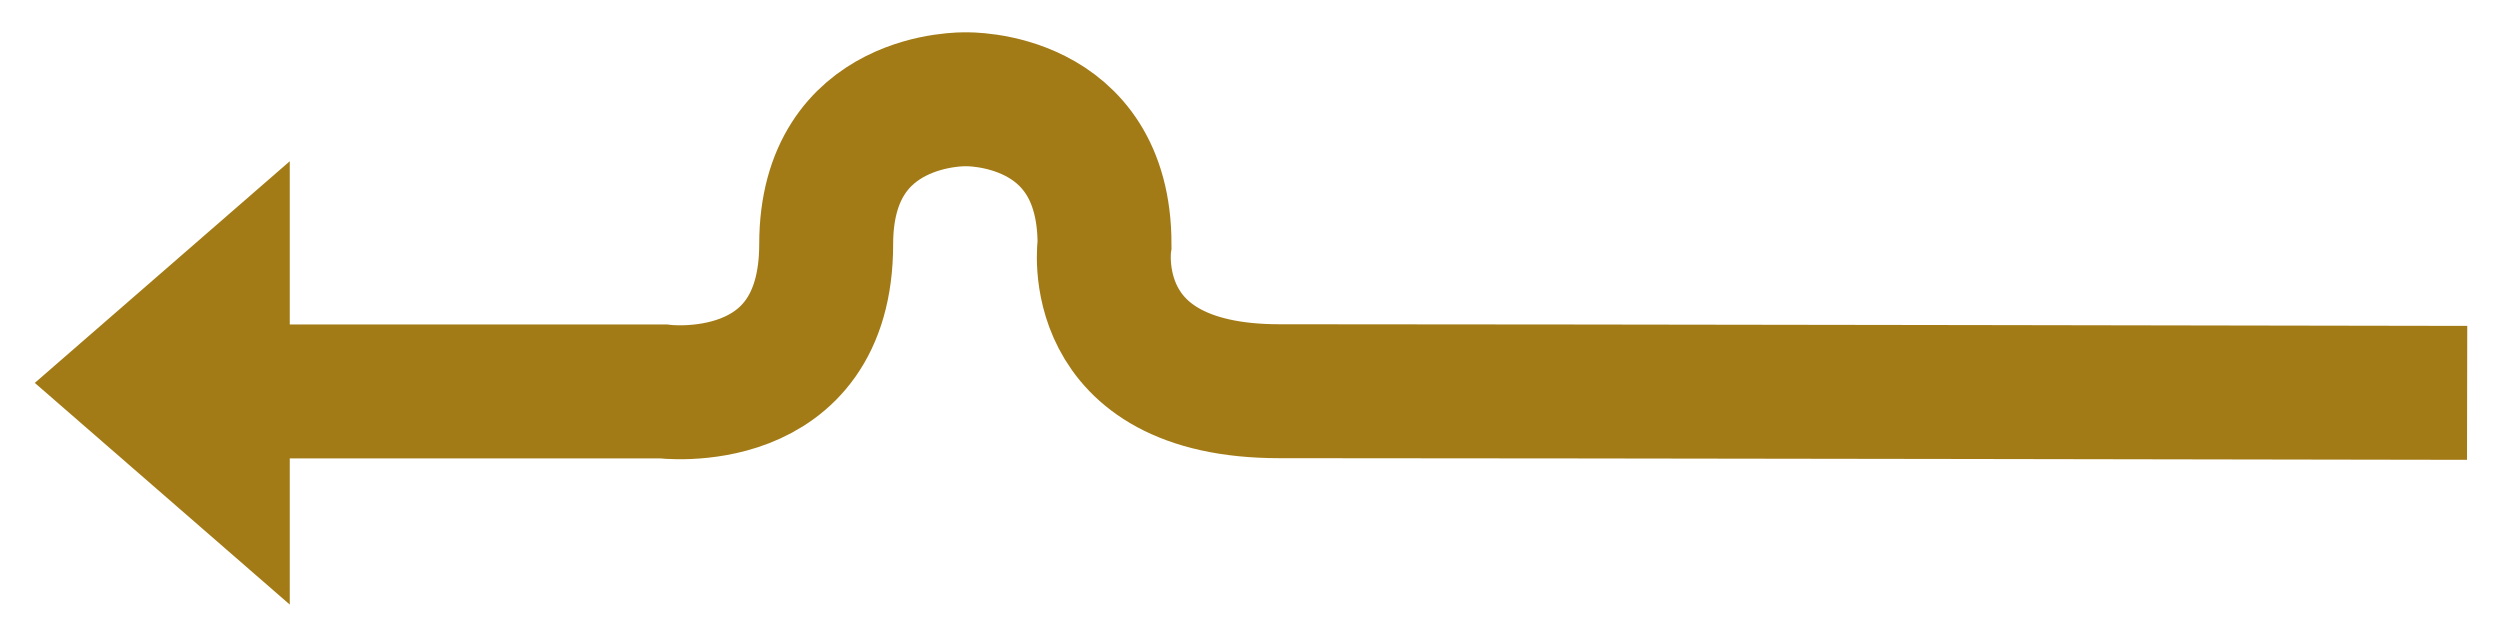
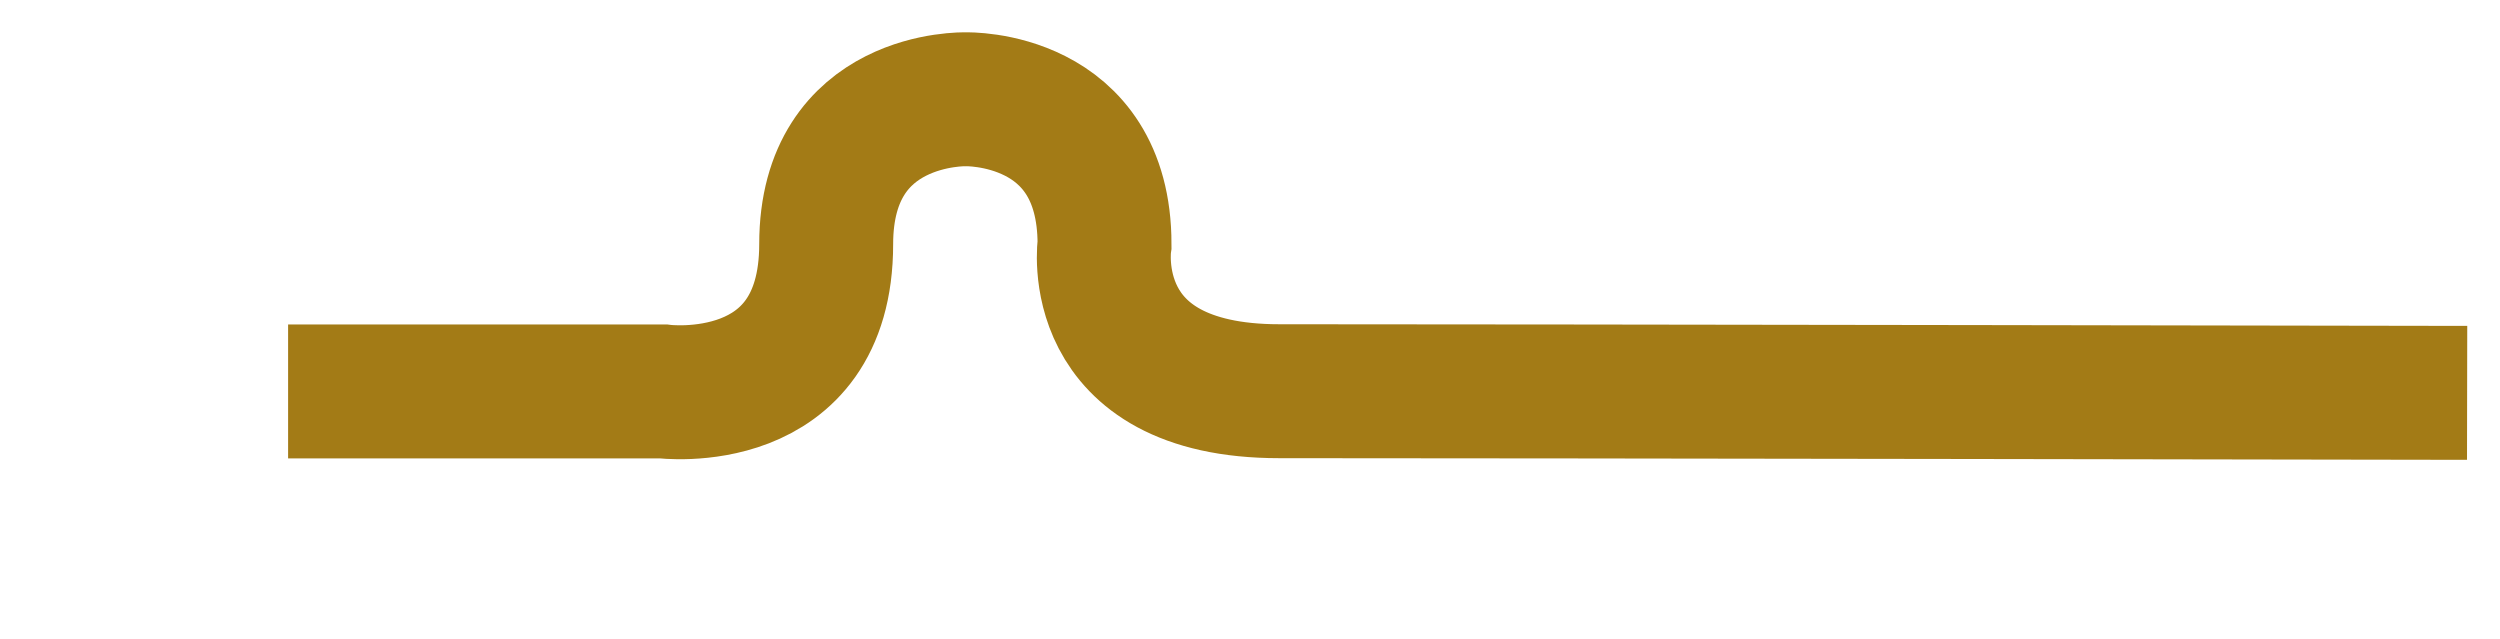
<svg xmlns="http://www.w3.org/2000/svg" version="1.1" id="Layer_1" width="242.667" height="62" viewBox="0 0 242.667 62" overflow="visible" enable-background="new 0 0 242.667 62" xml:space="preserve">
  <g>
    <path fill-rule="evenodd" clip-rule="evenodd" fill="none" stroke="#A37B16" stroke-width="13" d="M27.965,37.995h36.393   c0,0,15.837,2.04,15.837-14.292c0-14.448,13.549-14.066,13.549-14.066s13.469-0.382,13.469,14.066c0,0-2.116,14.271,16.96,14.271   c26.144,0,115.303,0.16,115.303,0.16" />
-     <polygon fill-rule="evenodd" clip-rule="evenodd" fill="#A37B16" points="28.127,15.65 3.377,37.167 28.127,58.685  " />
  </g>
</svg>